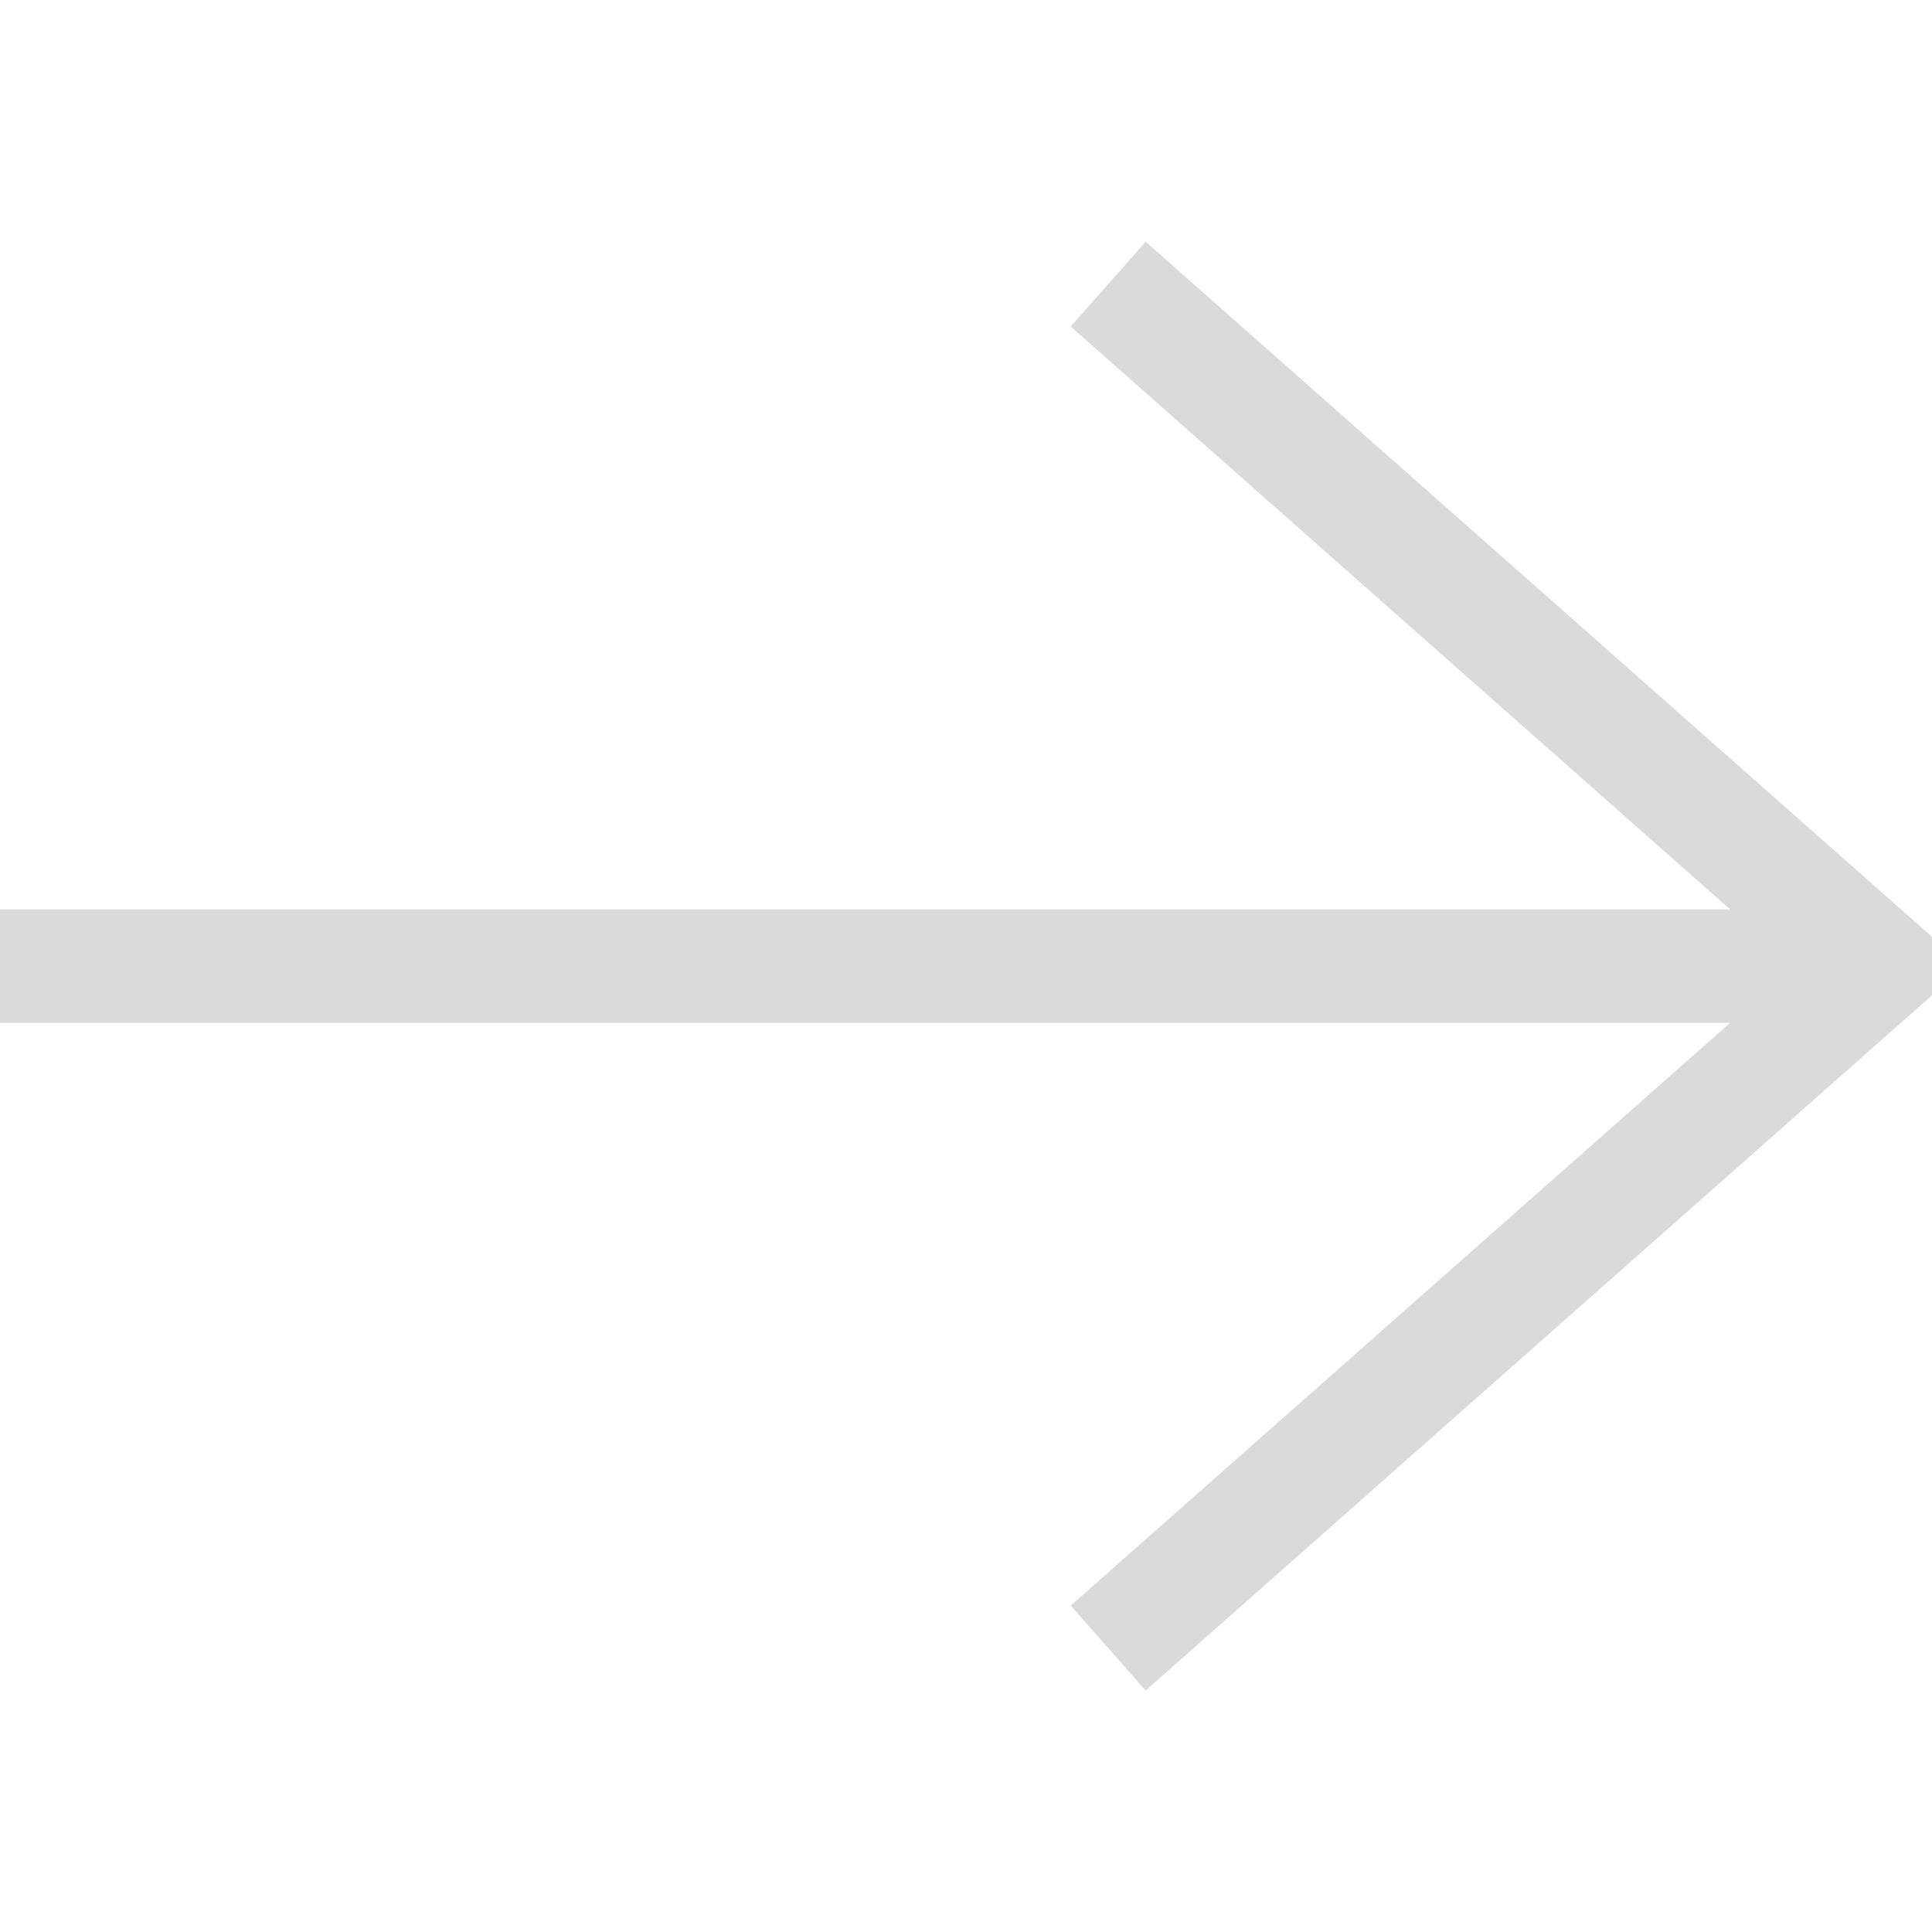
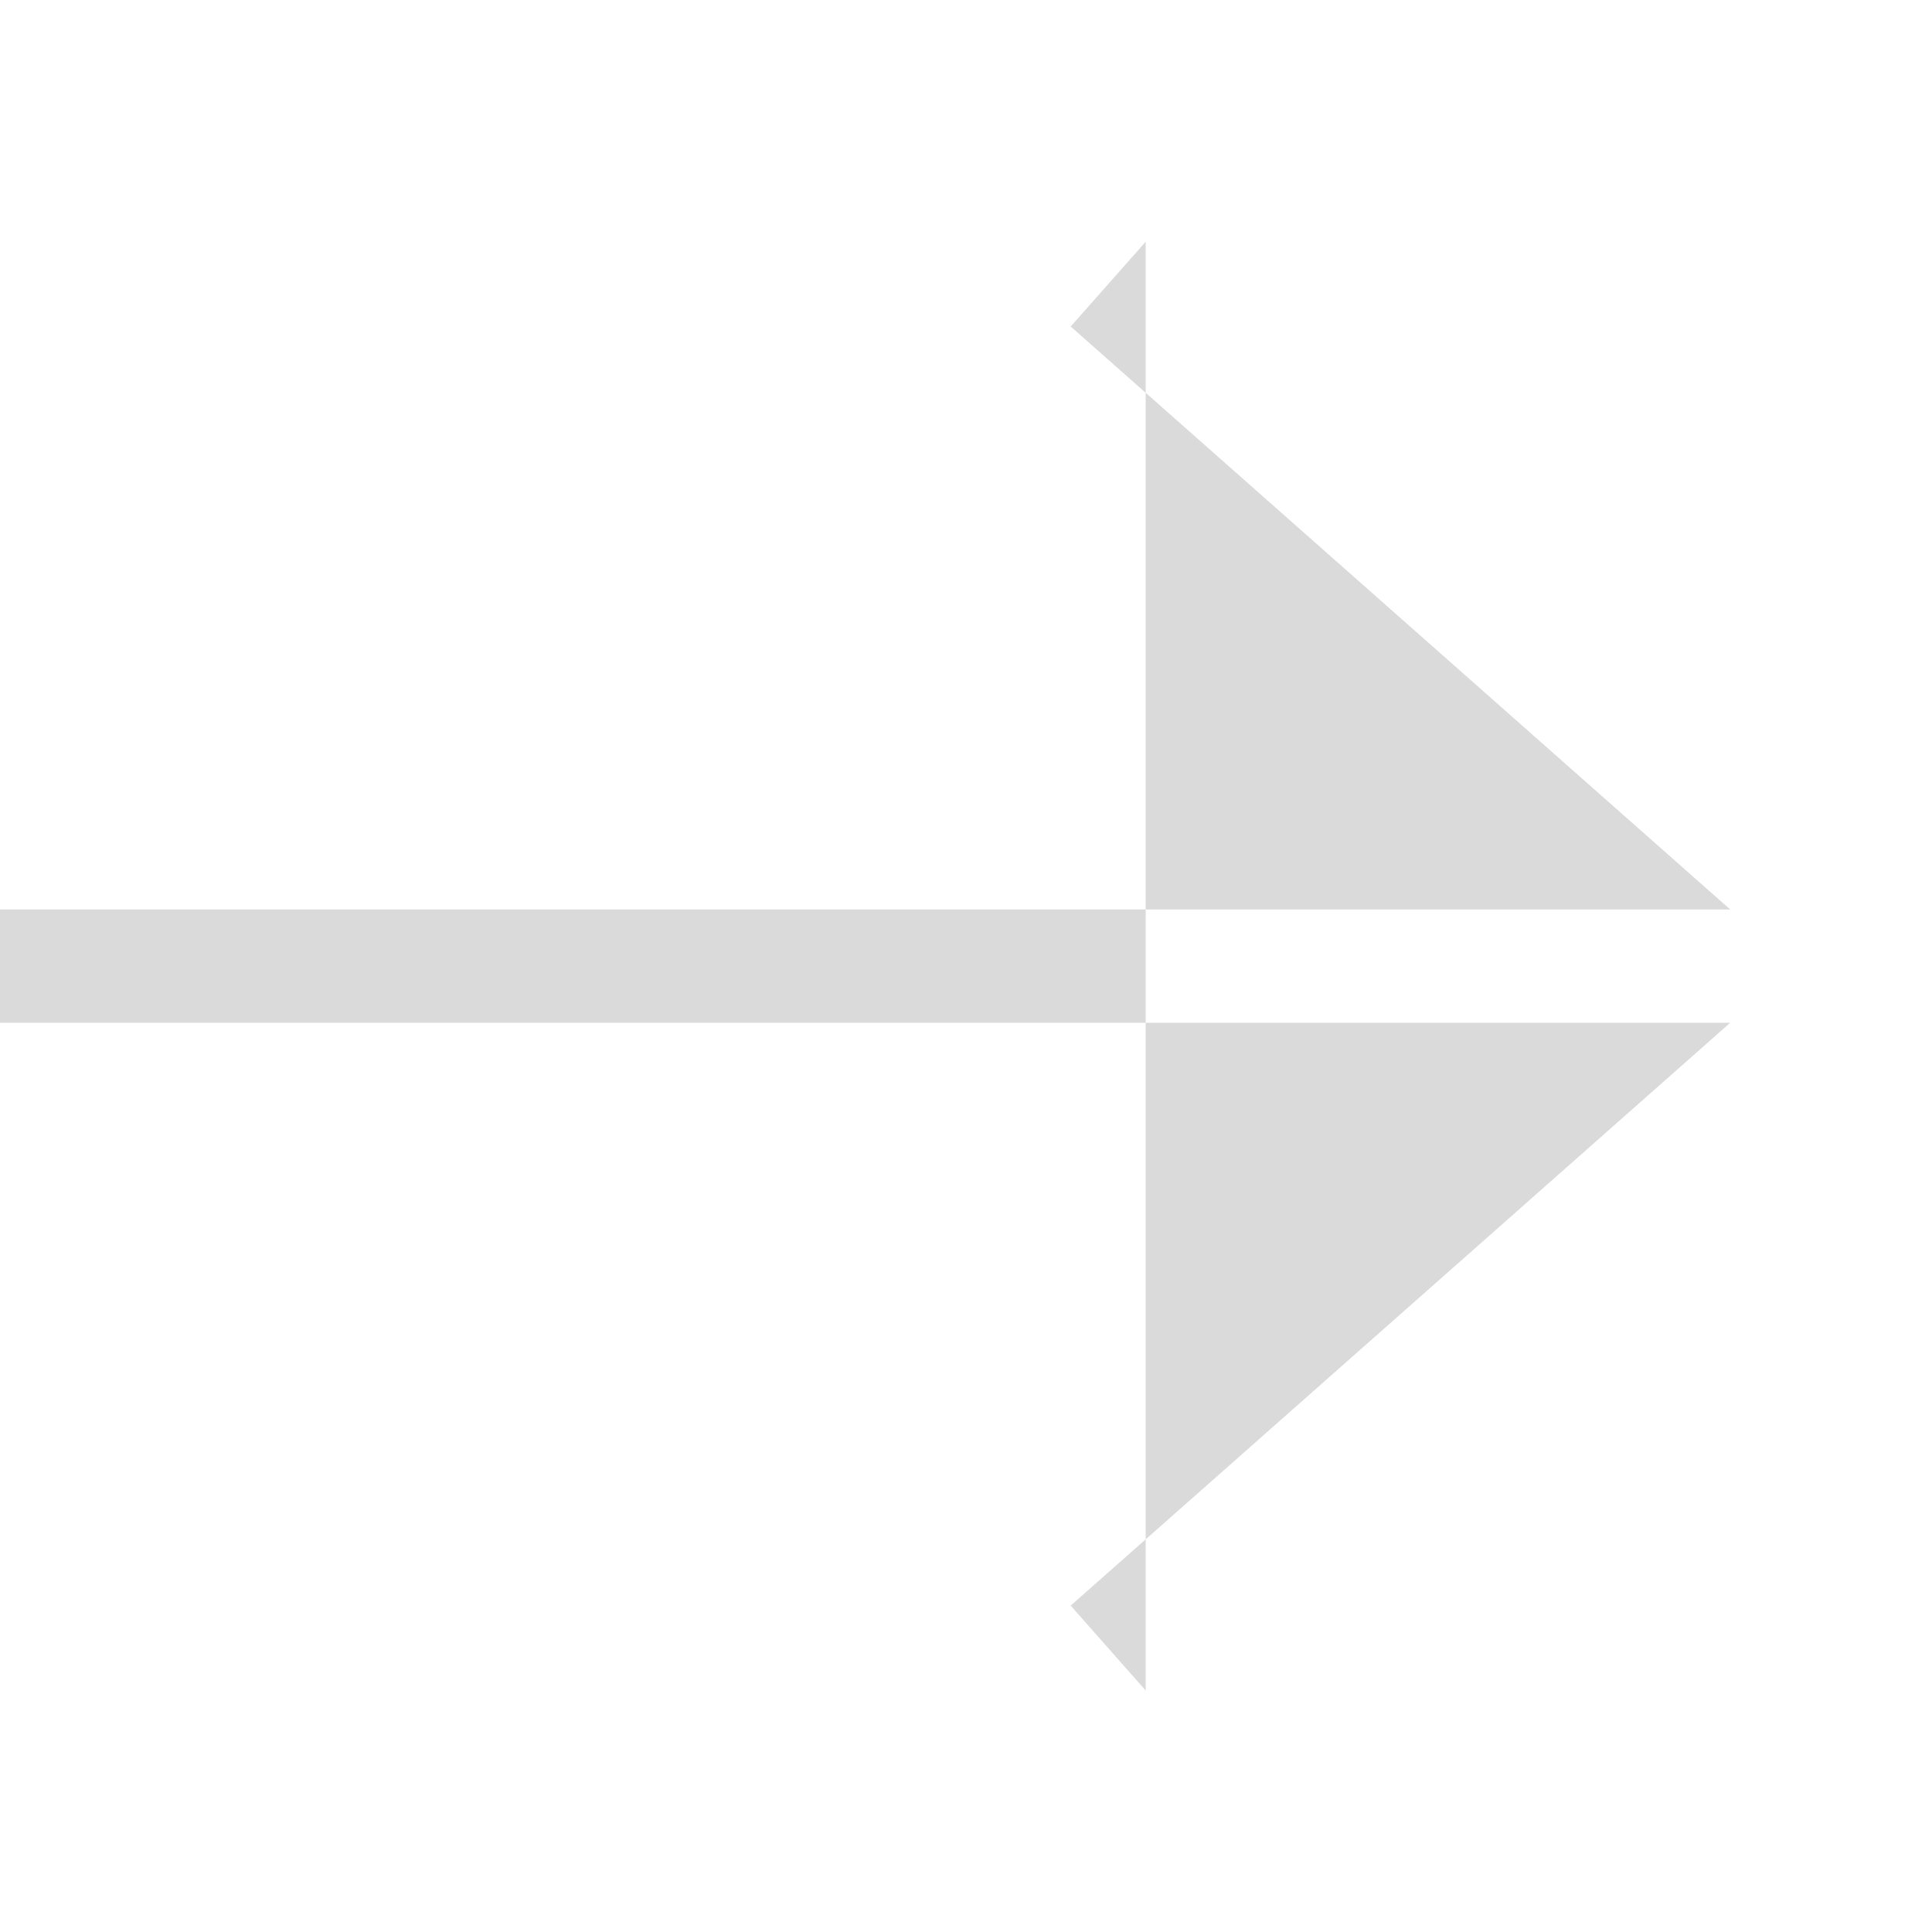
<svg xmlns="http://www.w3.org/2000/svg" width="16" height="16" viewBox="0 0 16 16" fill="none">
  <g id="Next">
    <g id="Group">
      <g id="Group_2">
-         <path id="Vector" d="M9.488 2.002L8.867 2.704L14.329 7.532H0L0 8.47H14.329L8.867 13.297L9.488 14L16 8.243V7.758L9.488 2.002Z" fill="#DADADA" />
+         <path id="Vector" d="M9.488 2.002L8.867 2.704L14.329 7.532H0L0 8.47H14.329L8.867 13.297L9.488 14V7.758L9.488 2.002Z" fill="#DADADA" />
      </g>
    </g>
  </g>
</svg>